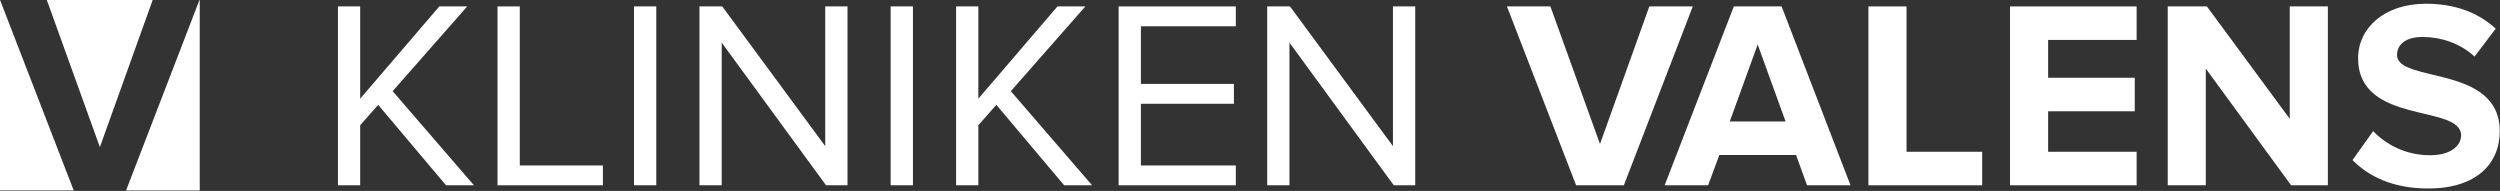
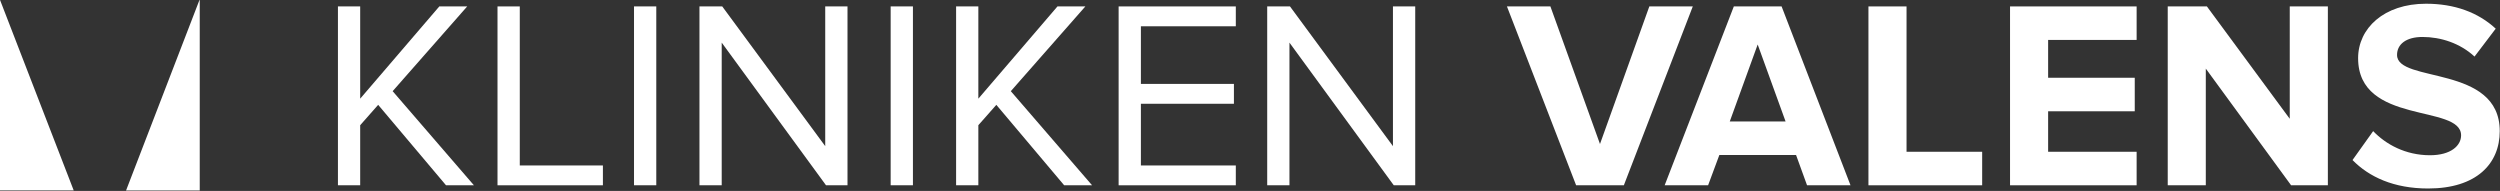
<svg xmlns="http://www.w3.org/2000/svg" width="100%" height="100%" viewBox="0 0 4832 369" version="1.1" xml:space="preserve" style="fill-rule:evenodd;clip-rule:evenodd;stroke-linejoin:round;stroke-miterlimit:2;">
  <rect x="0" y="0" width="4832" height="369" fill="#333333" stroke="none" />
  <path d="M862.083,358.125l-131.166,-155.5l-34.75,39.375l-0,116.125l-43,0l-0,-345.708l43,-0l-0,178.291l152.916,-178.291l53.917,-0l-144.083,163.791l157.083,181.917l-53.917,0Z" style="fill:#fff;fill-rule:nonzero;" />
  <path d="M961.583,358.125l0,-345.708l43.042,-0l0,307.375l160.667,-0l-0,38.333l-203.709,0Z" style="fill:#fff;fill-rule:nonzero;" />
  <rect x="1225.42" y="12.375" width="43.042" height="345.708" style="fill:#fff;" />
  <path d="M1596.54,358.125l-201.625,-275.75l-0,275.75l-43,0l-0,-345.708l44.041,-0l199.042,270.041l0,-270.041l43.042,-0l-0,345.708l-41.5,0Z" style="fill:#fff;fill-rule:nonzero;" />
  <rect x="1721.46" y="12.375" width="43.042" height="345.708" style="fill:#fff;" />
  <path d="M2056.83,358.125l-131.125,-155.5l-34.75,39.375l0,116.125l-43,0l0,-345.708l43,-0l0,178.291l152.917,-178.291l53.917,-0l-144.084,163.791l157.084,181.917l-53.959,0Z" style="fill:#fff;fill-rule:nonzero;" />
  <path d="M2162.08,358.125l0,-345.708l226.5,-0l0,38.375l-183.458,-0l0,111.375l179.792,-0l-0,38.375l-179.792,-0l0,119.25l183.458,-0l0,38.333l-226.5,0Z" style="fill:#fff;fill-rule:nonzero;" />
  <path d="M2693.88,358.125l-201.625,-275.75l0,275.75l-43,0l0,-345.708l44.042,-0l199,270.041l-0,-270.041l43.041,-0l0,345.708l-41.458,0Z" style="fill:#fff;fill-rule:nonzero;" />
  <path d="M3046.33,358.125l-133.708,-345.708l84,-0l95.833,265.916l95.375,-265.916l84,-0l-133.25,345.708l-92.25,0Z" style="fill:#fff;fill-rule:nonzero;" />
  <path d="M3492.67,358.125l-21.25,-58.583l-148.25,-0l-21.75,58.583l-83.959,0l133.709,-345.75l92.291,-0l133.209,345.75l-84,0Zm-95.417,-272.125l-53.958,148.75l107.875,0l-53.917,-148.75Z" style="fill:#fff;fill-rule:nonzero;" />
  <path d="M3611.33,358.125l0,-345.708l73.625,-0l0,280.916l146.167,0l0,64.792l-219.792,0Z" style="fill:#fff;fill-rule:nonzero;" />
  <path d="M3885,358.125l0,-345.708l244.667,-0l-0,64.75l-171.042,-0l-0,73.125l167.417,-0l-0,64.791l-167.417,0l-0,78.25l171.042,0l-0,64.792l-244.667,0Z" style="fill:#fff;fill-rule:nonzero;" />
  <path d="M4428.25,358.125l-164.875,-225.5l0,225.5l-73.583,0l-0,-345.708l75.708,-0l160.125,217.166l0,-217.166l73.667,-0l-0,345.708l-71.042,0Z" style="fill:#fff;fill-rule:nonzero;" />
  <path d="M4546.92,309.375l39.916,-55.958c24.334,25.375 62.209,46.625 109.917,46.625c40.417,-0 60.042,-18.667 60.042,-38.375c-0,-61.167 -199.042,-19.167 -199.042,-149.25c0,-57.542 49.792,-105.209 131.167,-105.209c54.958,0 100.583,16.542 134.791,48.209l-40.958,53.916c-28,-25.916 -65.292,-37.875 -100.542,-37.875c-31.583,0 -49.208,14.042 -49.208,34.75c-0,54.917 198.5,18.167 198.5,147.209c-0,63.208 -45.083,110.916 -138.375,110.916c-66.375,0 -114.042,-22.291 -146.167,-54.958" style="fill:#fff;fill-rule:nonzero;" />
  <path d="M243.667,368.083l142.375,0l-0,-368.041l-0.542,-0l-141.833,368.041Z" style="fill:#fff;fill-rule:nonzero;" />
-   <path d="M295.083,0l-204.583,0l102.542,284.375l102.041,-284.375Z" style="fill:#fff;fill-rule:nonzero;" />
  <path d="M0.083,0l-0.083,0l0,368.042l142.458,-0l-142.375,-368.042Z" style="fill:#fff;fill-rule:nonzero;" />
</svg>